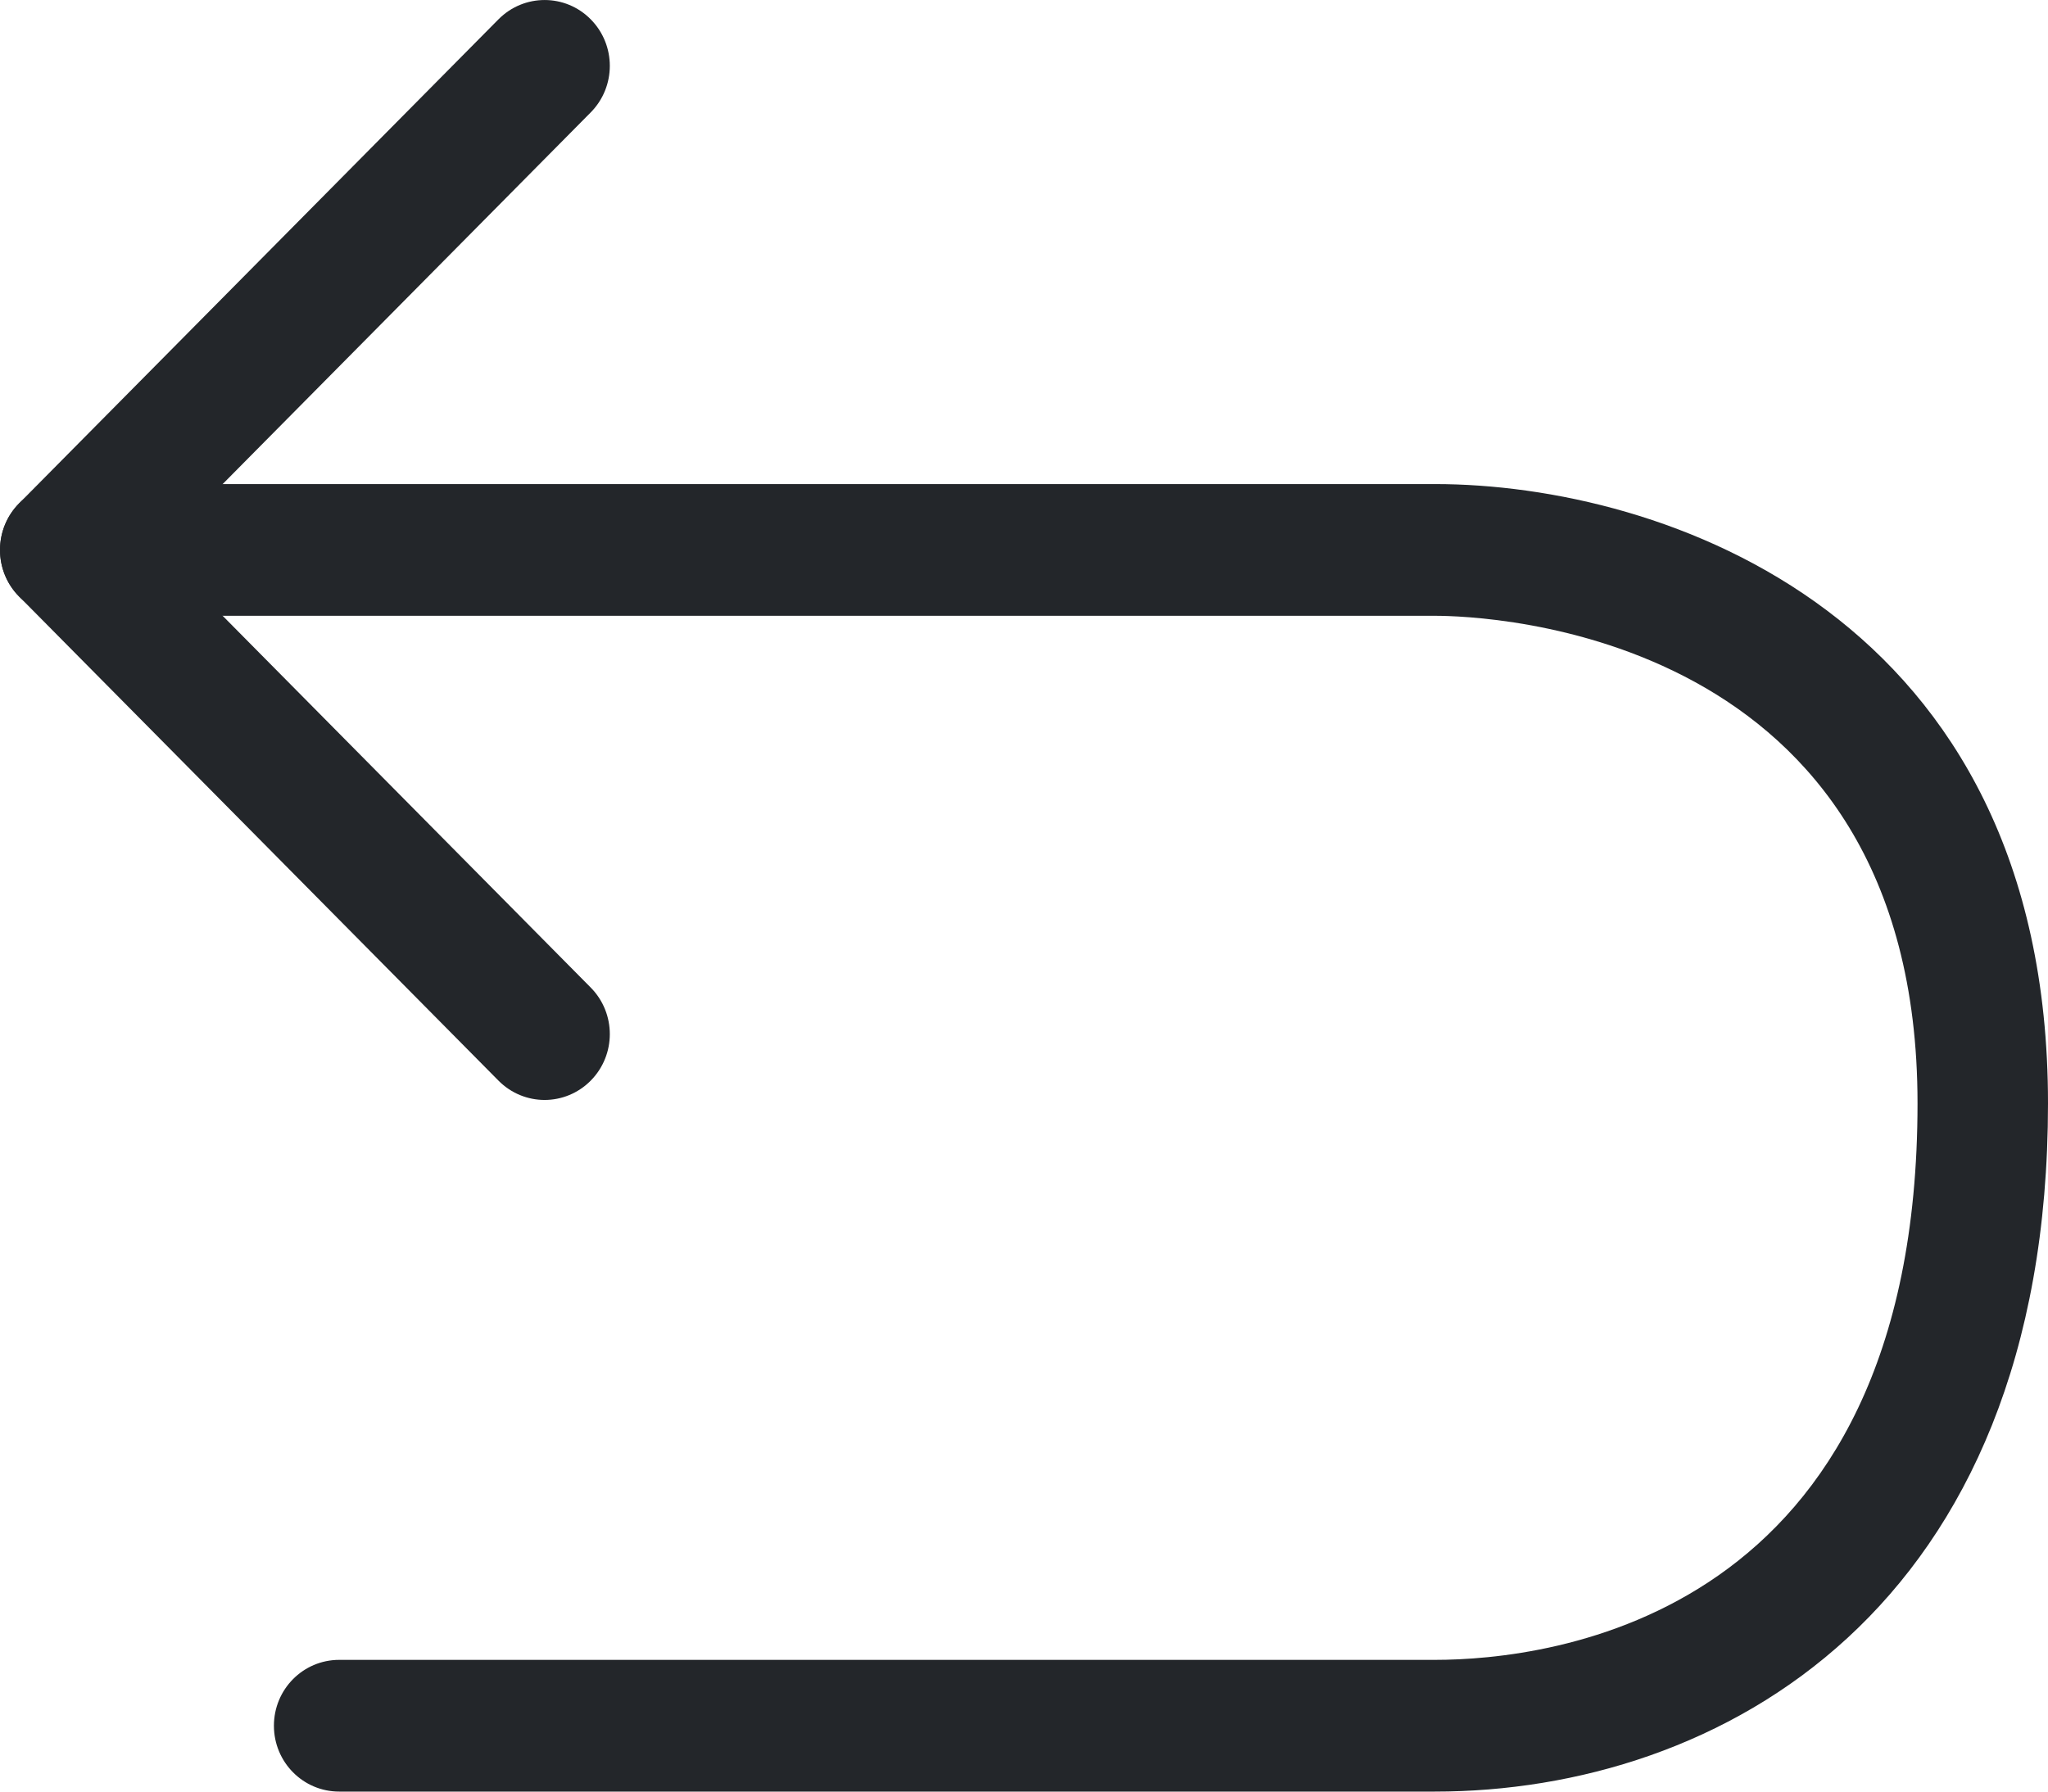
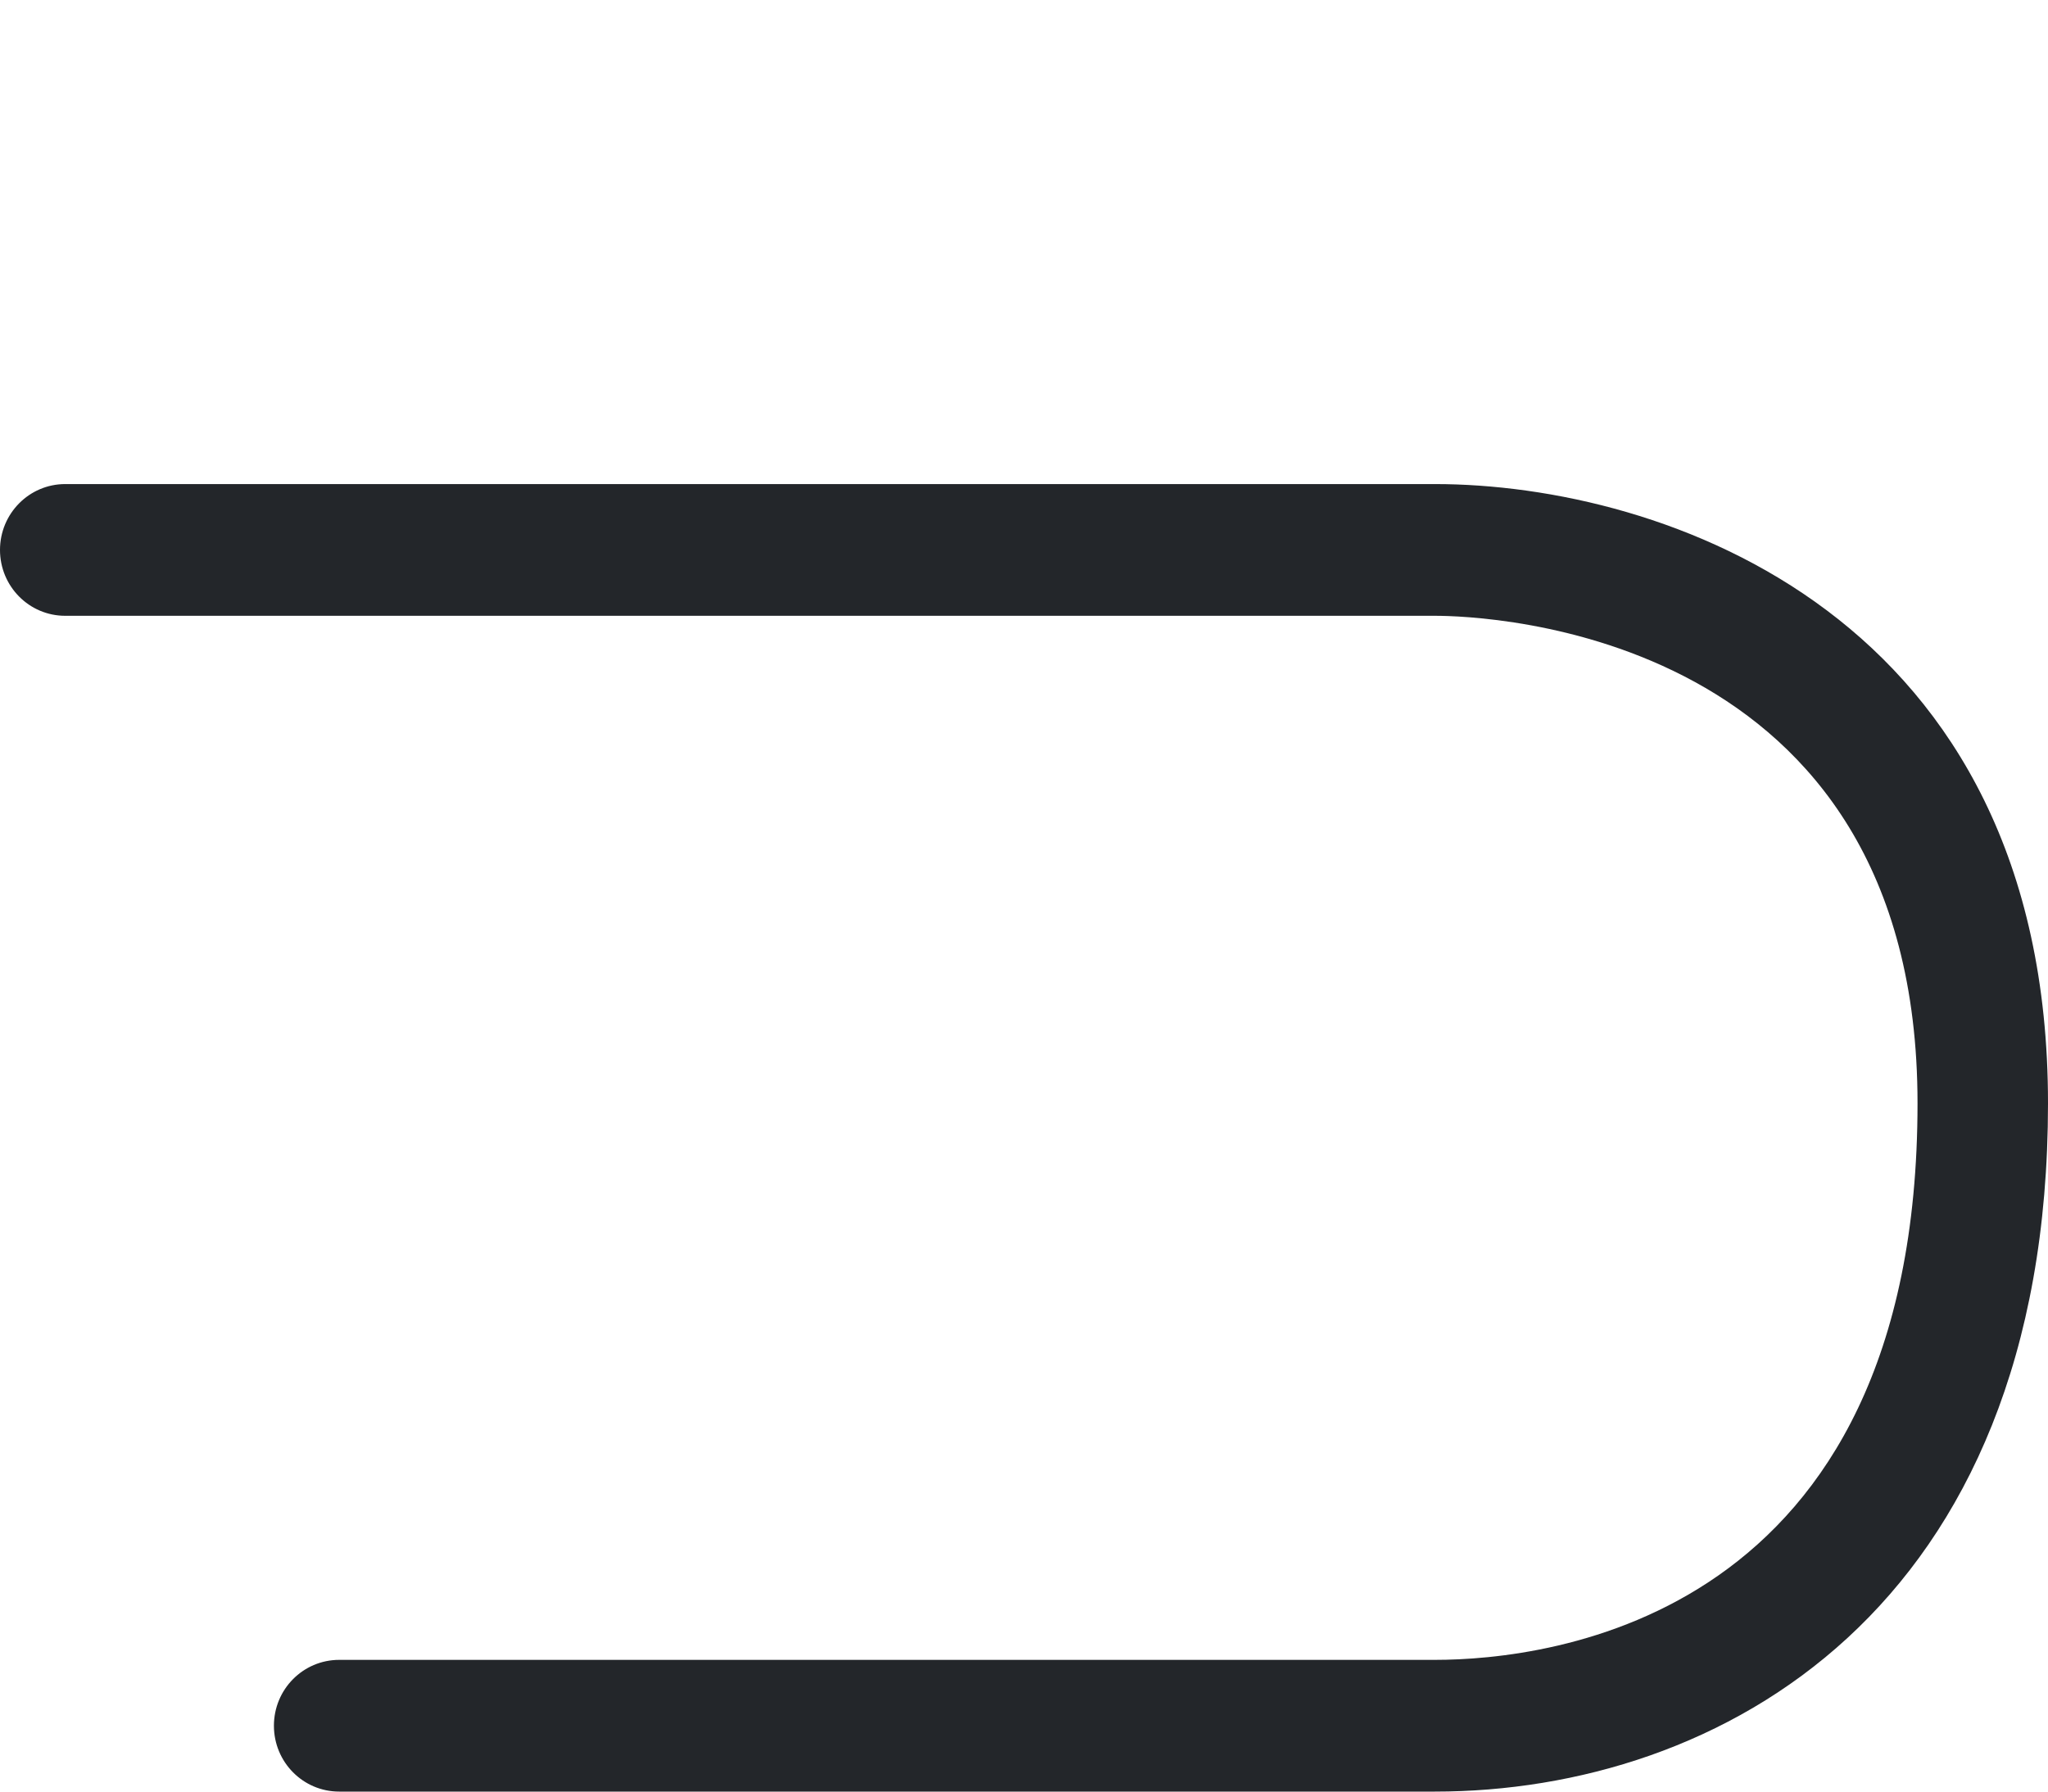
<svg xmlns="http://www.w3.org/2000/svg" width="24px" height="21px" viewBox="0 0 24 21" version="1.1">
  <title>Group</title>
  <g id="SIMBOLOS" stroke="none" stroke-width="1" fill="none" fill-rule="evenodd">
    <g id="2.-Icons/Outlined/atras" transform="translate(-12, -14)" fill="#23262A">
      <g id="Group" transform="translate(12, 14)">
        <path d="M16.815,21 L3.975,21 C3.552,21 3.21,20.655 3.21,20.228 C3.21,19.801 3.552,19.456 3.975,19.456 L16.815,19.456 C18.142,19.456 22.471,18.986 22.471,12.932 C22.471,7.379 17.394,7.218 16.815,7.218 L0.764,7.218 C0.342,7.218 0,6.873 0,6.446 C0,6.02 0.342,5.674 0.764,5.674 L16.815,5.674 C19.483,5.674 24,7.203 24,12.932 C24,18.887 20.129,21 16.815,21" id="Fill-1" />
-         <path d="M6.382,12.893 C6.186,12.893 5.991,12.817 5.842,12.667 L0.224,6.992 C-0.074,6.691 -0.074,6.202 0.224,5.9 L5.842,0.226 C6.141,-0.075 6.624,-0.075 6.922,0.226 C7.221,0.528 7.221,1.016 6.922,1.318 L1.845,6.446 L6.922,11.575 C7.221,11.877 7.221,12.365 6.922,12.667 C6.773,12.817 6.578,12.893 6.382,12.893" id="Fill-3" />
      </g>
    </g>
  </g>
</svg>